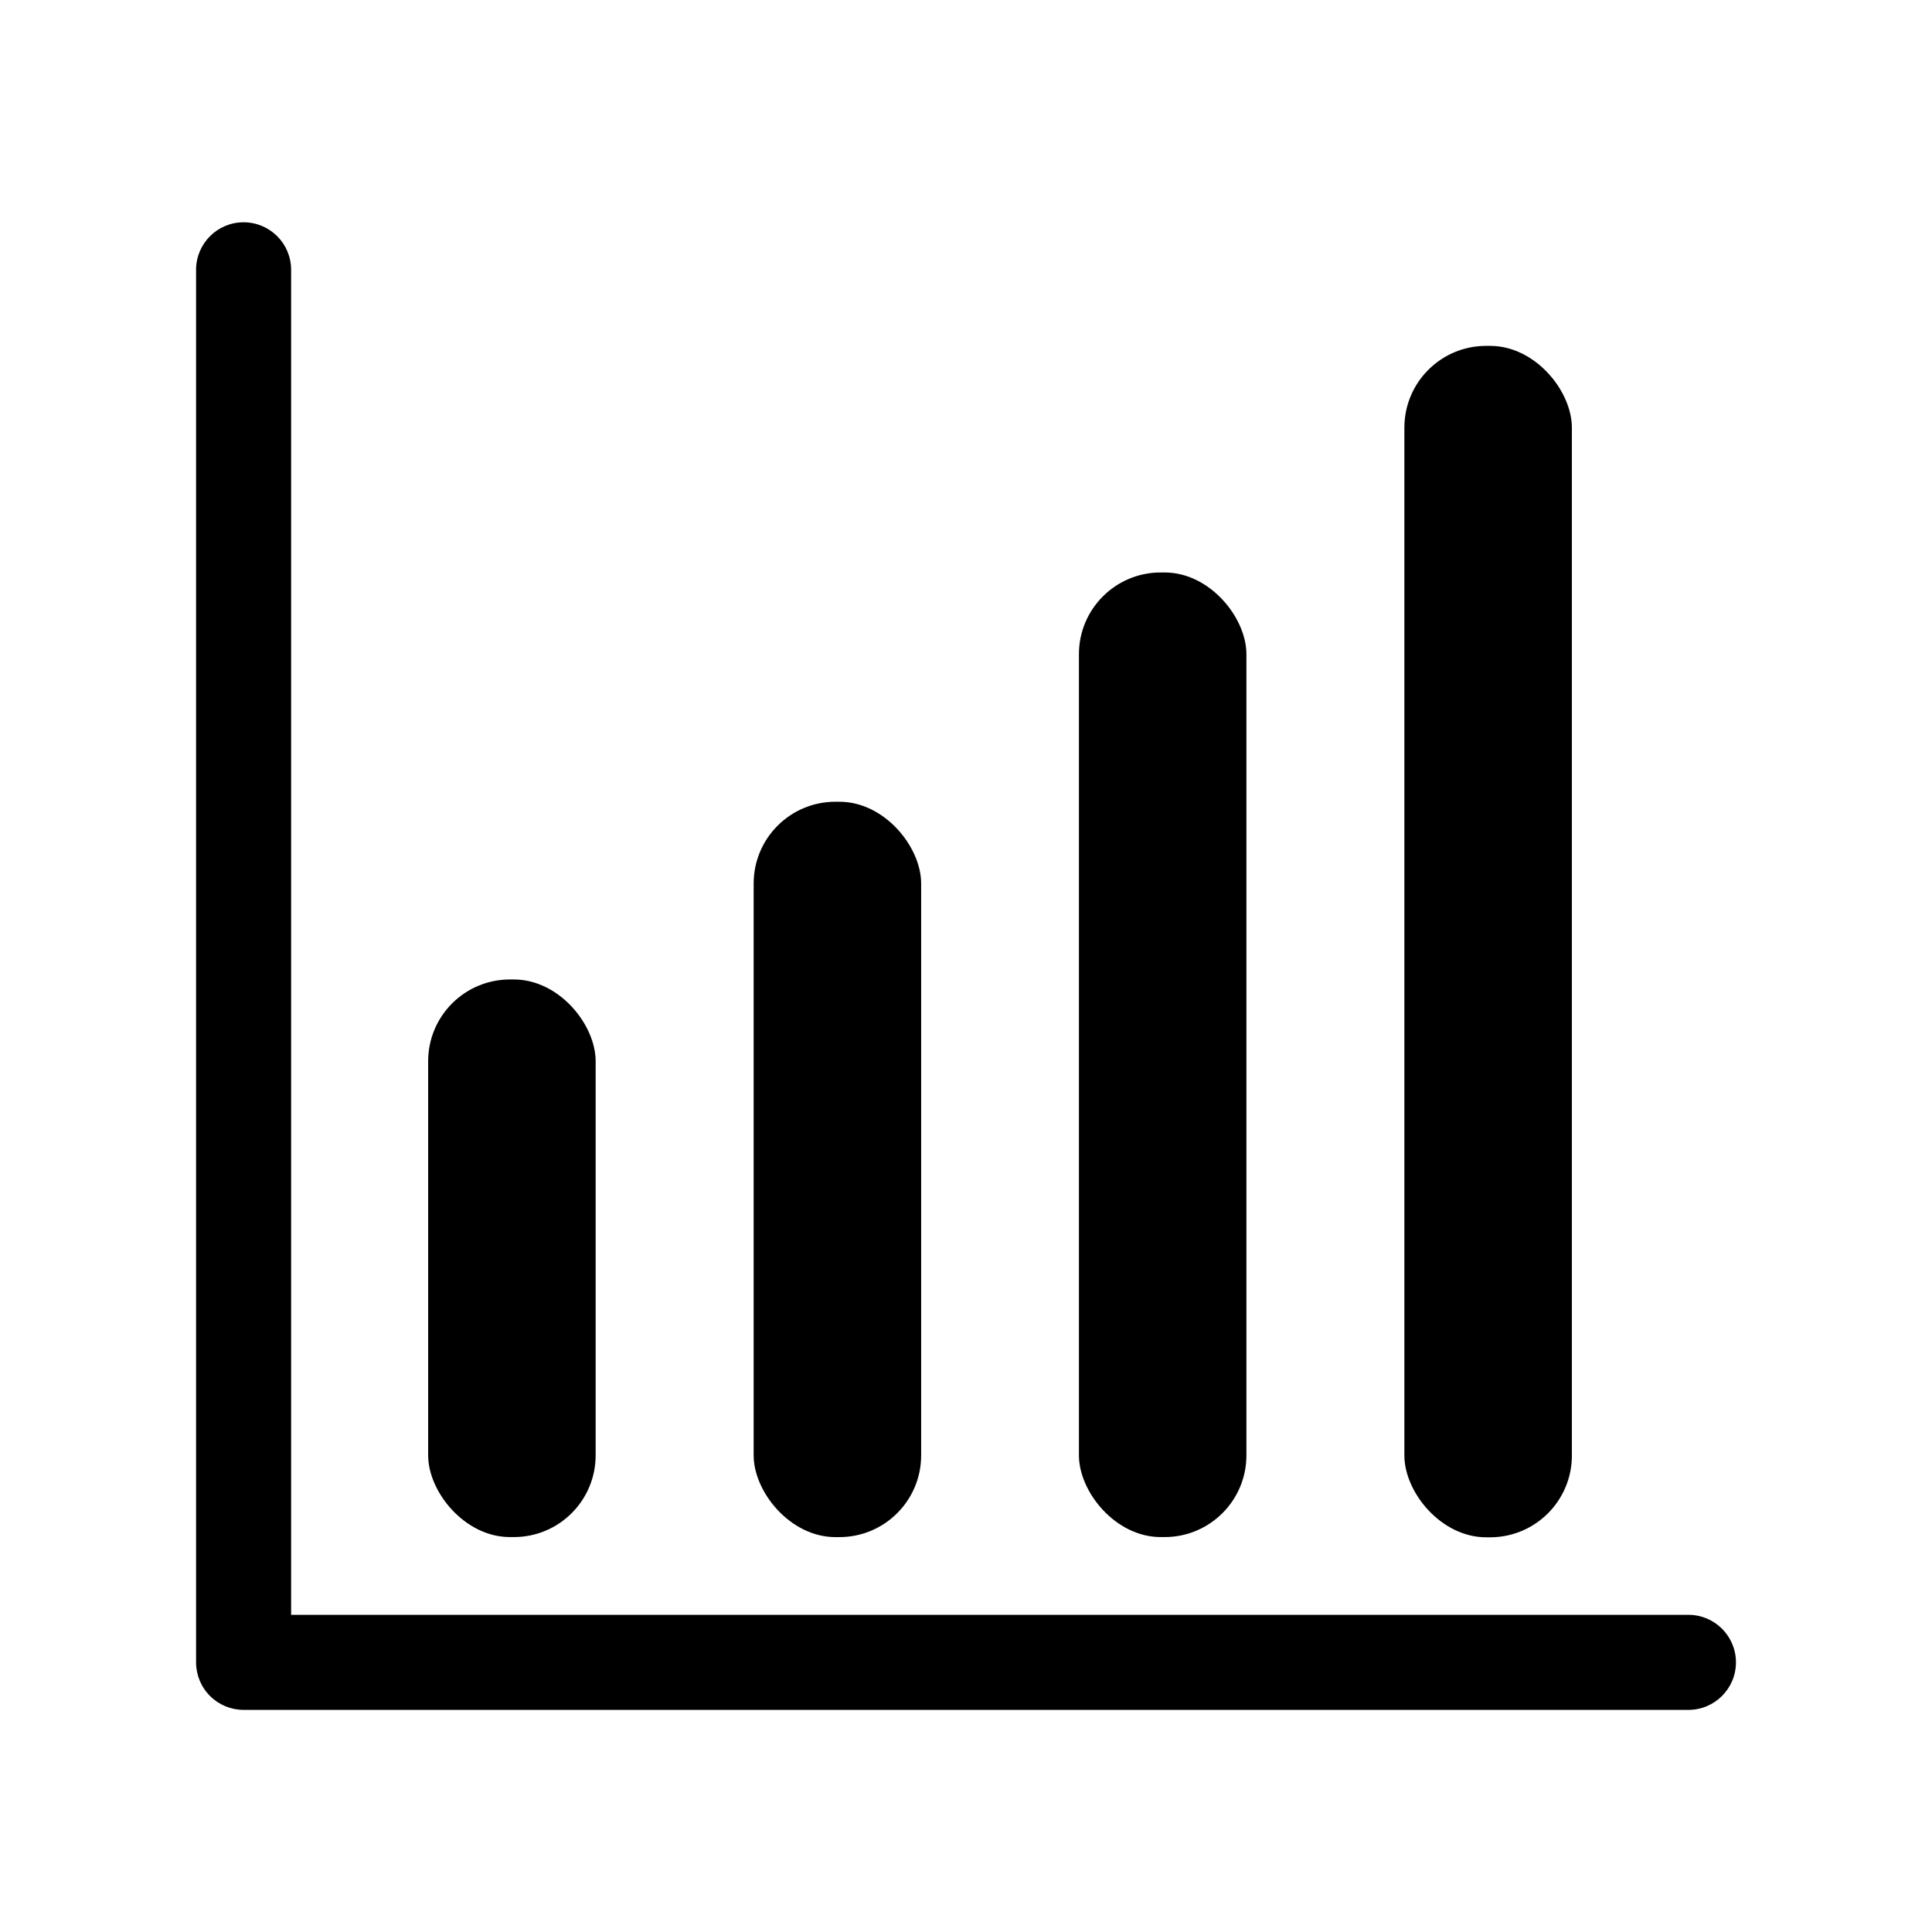
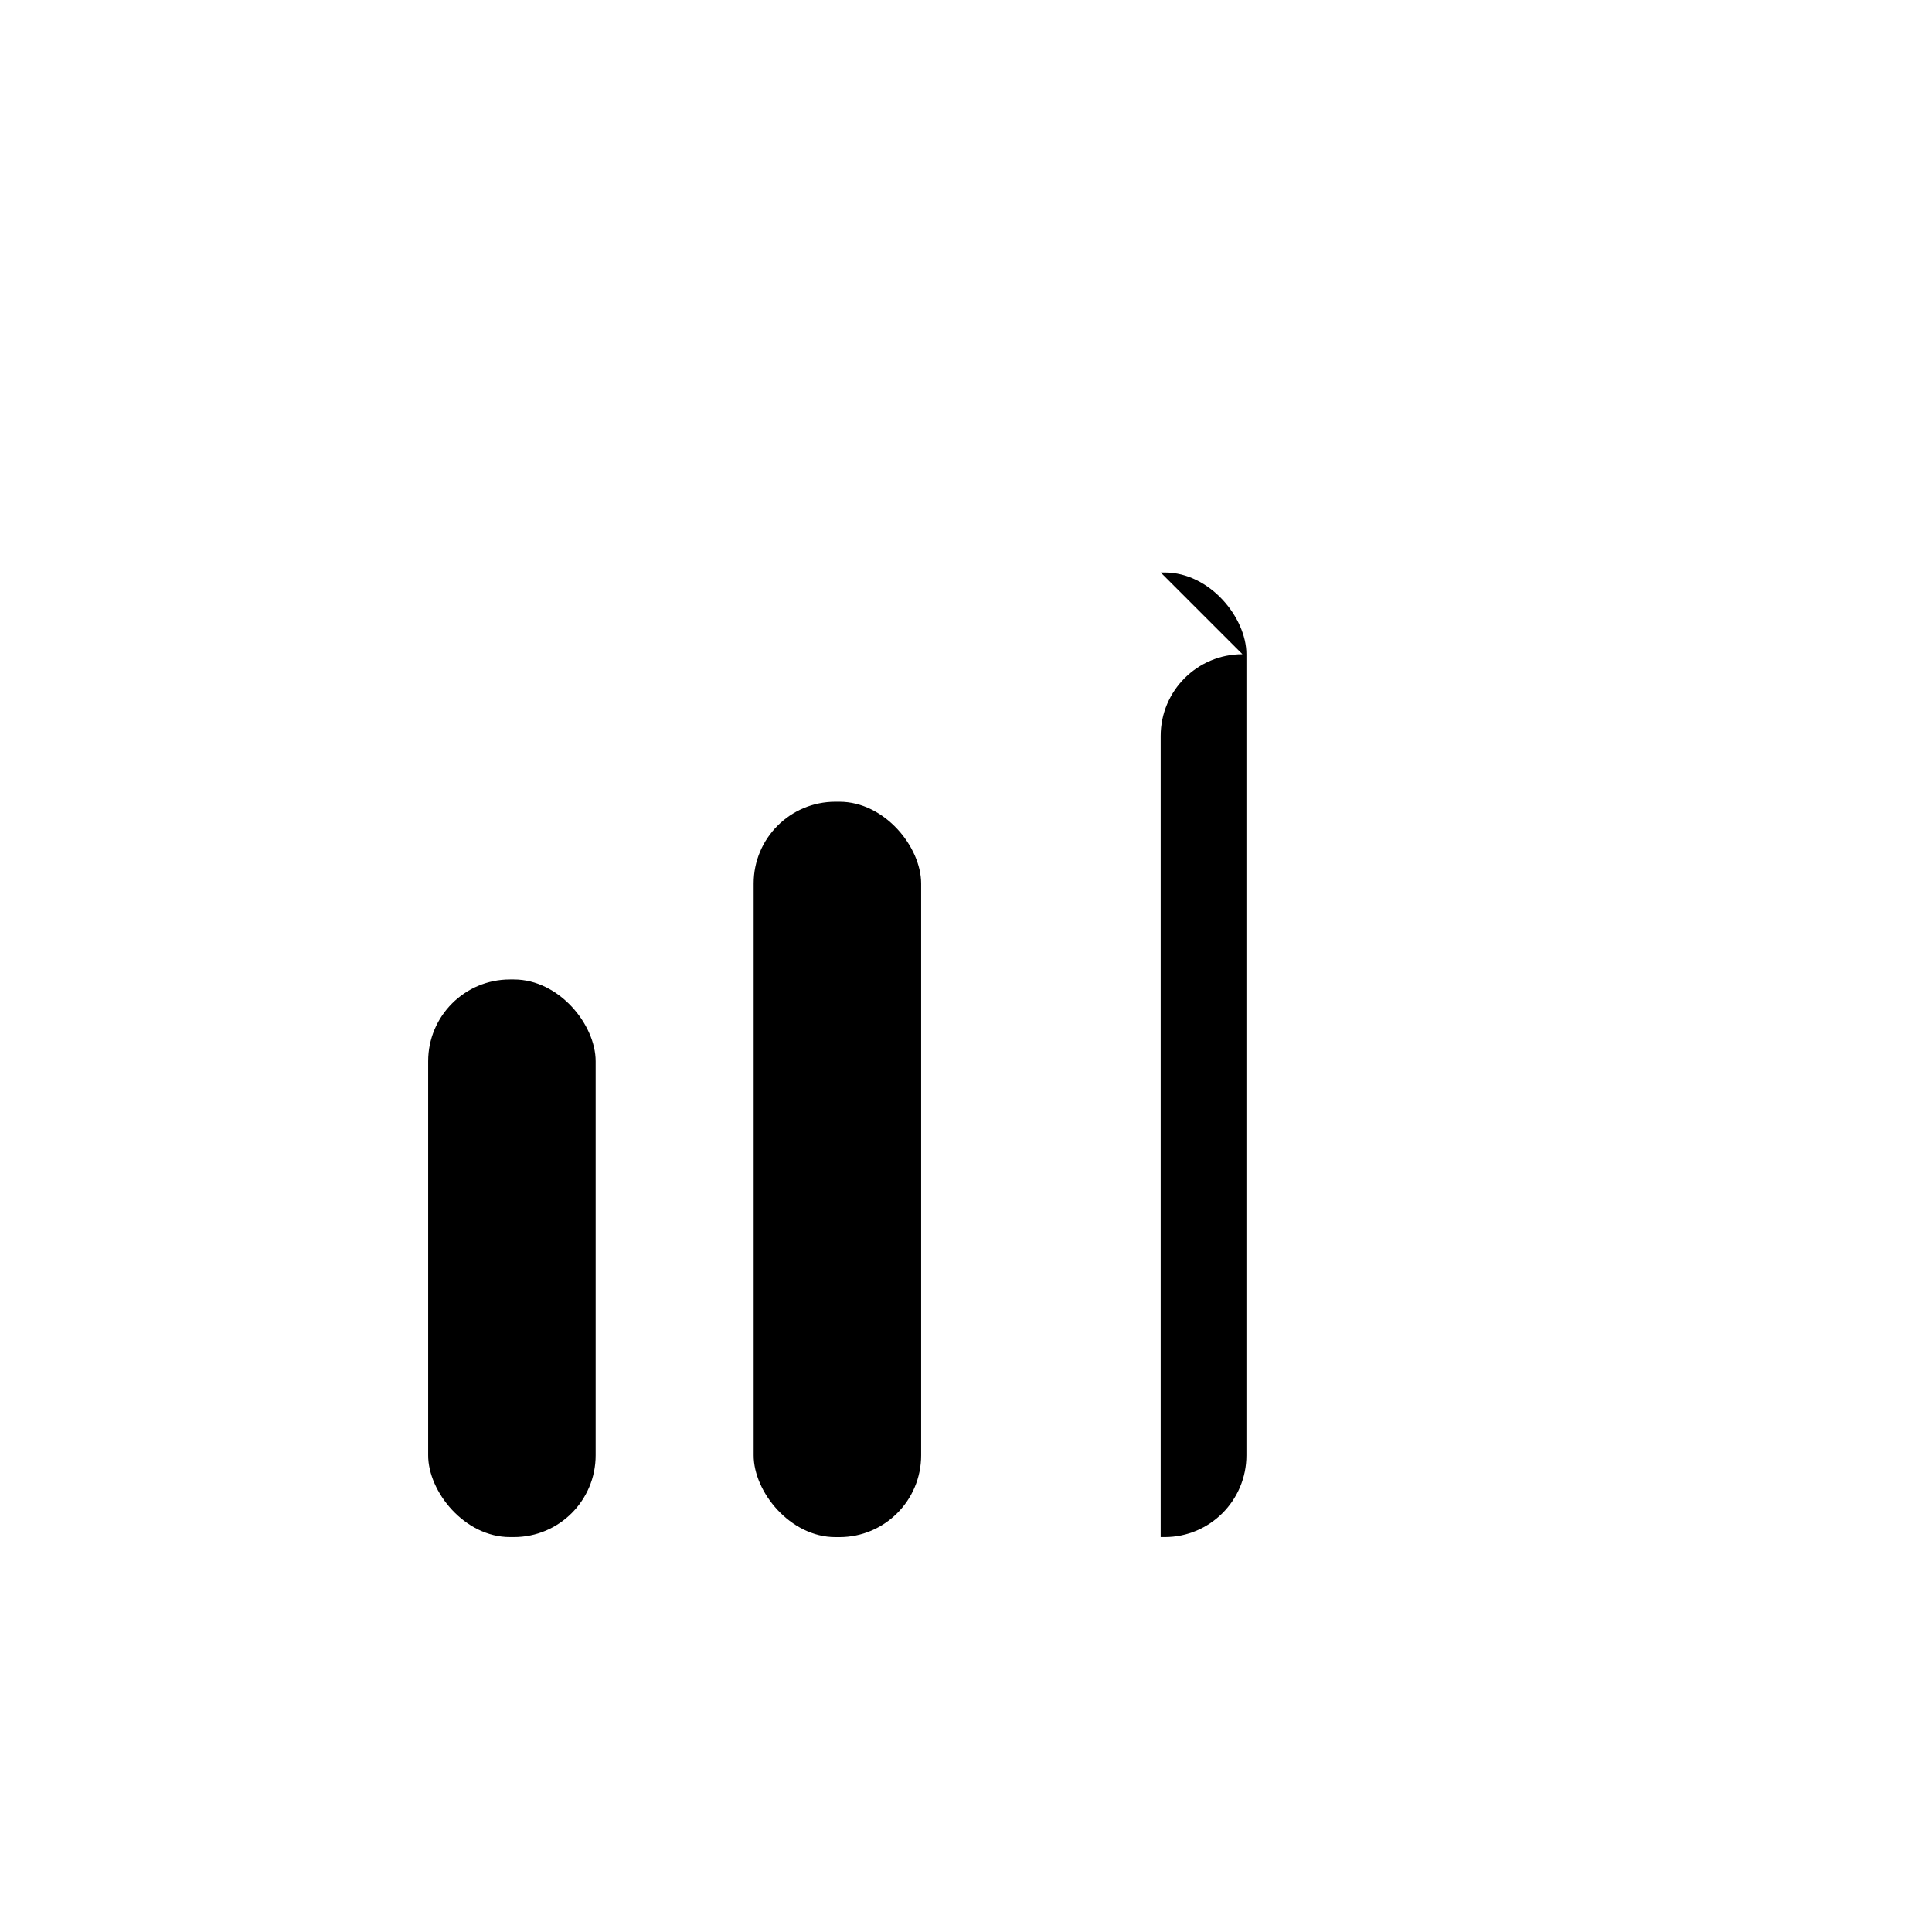
<svg xmlns="http://www.w3.org/2000/svg" fill="#000000" width="800px" height="800px" version="1.1" viewBox="144 144 512 512">
  <g>
-     <path d="m591.45 571.95h-370.3v-356.45c0-6.957-5.637-12.594-12.594-12.594s-12.594 5.637-12.594 12.594v369.04c0 3.34 1.324 6.547 3.688 8.906 2.363 2.363 5.566 3.691 8.906 3.691h382.89c6.957 0 12.598-5.641 12.598-12.598s-5.641-12.594-12.598-12.594z" />
    <path d="m279.13 403.57h1.059c11.965 0 21.664 11.965 21.664 21.664v104.44c0 11.965-9.699 21.664-21.664 21.664h-1.059c-11.965 0-21.664-11.965-21.664-21.664v-104.44c0-11.965 9.699-21.664 21.664-21.664z" />
    <path d="m365.39 356.47h1.059c11.965 0 21.664 11.965 21.664 21.664v151.55c0 11.965-9.699 21.664-21.664 21.664h-1.059c-11.965 0-21.664-11.965-21.664-21.664v-151.55c0-11.965 9.699-21.664 21.664-21.664z" />
-     <path d="m451.59 295.71h1.059c11.965 0 21.664 11.965 21.664 21.664v212.3c0 11.965-9.699 21.664-21.664 21.664h-1.059c-11.965 0-21.664-11.965-21.664-21.664v-212.3c0-11.965 9.699-21.664 21.664-21.664z" />
-     <path d="m537.84 235.66h1.059c11.965 0 21.664 11.965 21.664 21.664v272.41c0 11.965-9.699 21.664-21.664 21.664h-1.059c-11.965 0-21.664-11.965-21.664-21.664v-272.41c0-11.965 9.699-21.664 21.664-21.664z" />
+     <path d="m451.59 295.71h1.059c11.965 0 21.664 11.965 21.664 21.664v212.3c0 11.965-9.699 21.664-21.664 21.664h-1.059v-212.3c0-11.965 9.699-21.664 21.664-21.664z" />
  </g>
</svg>